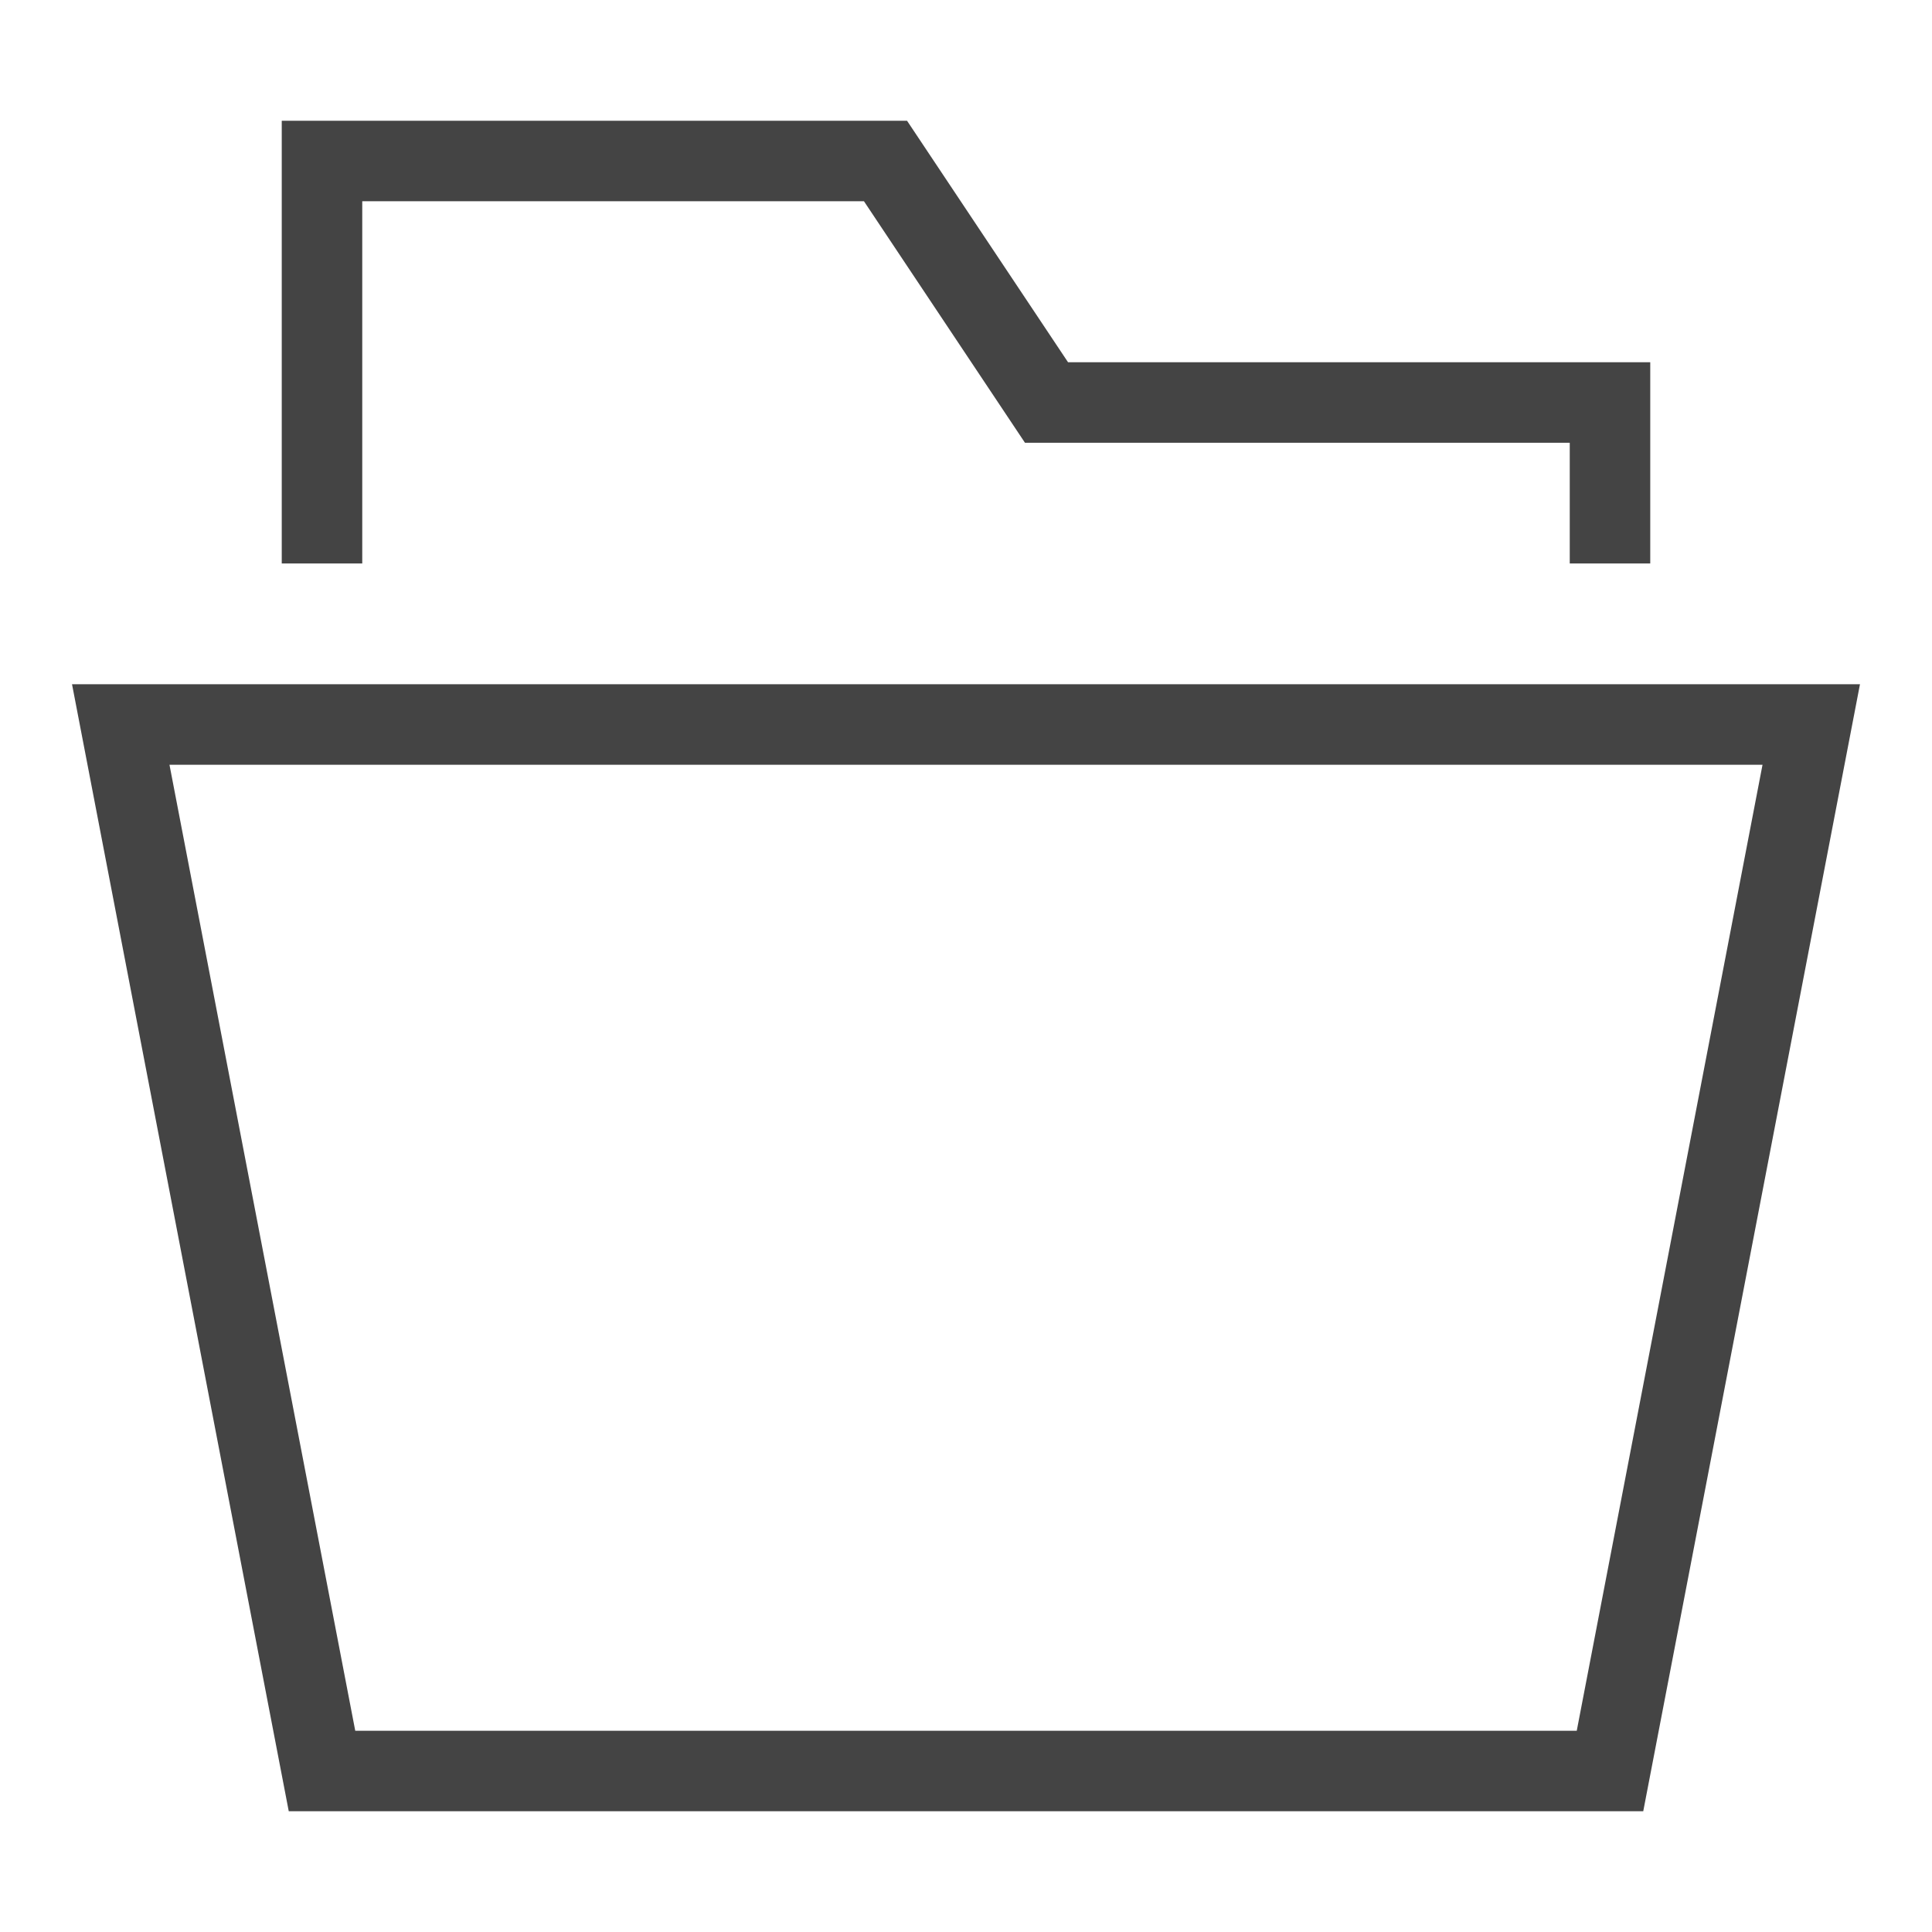
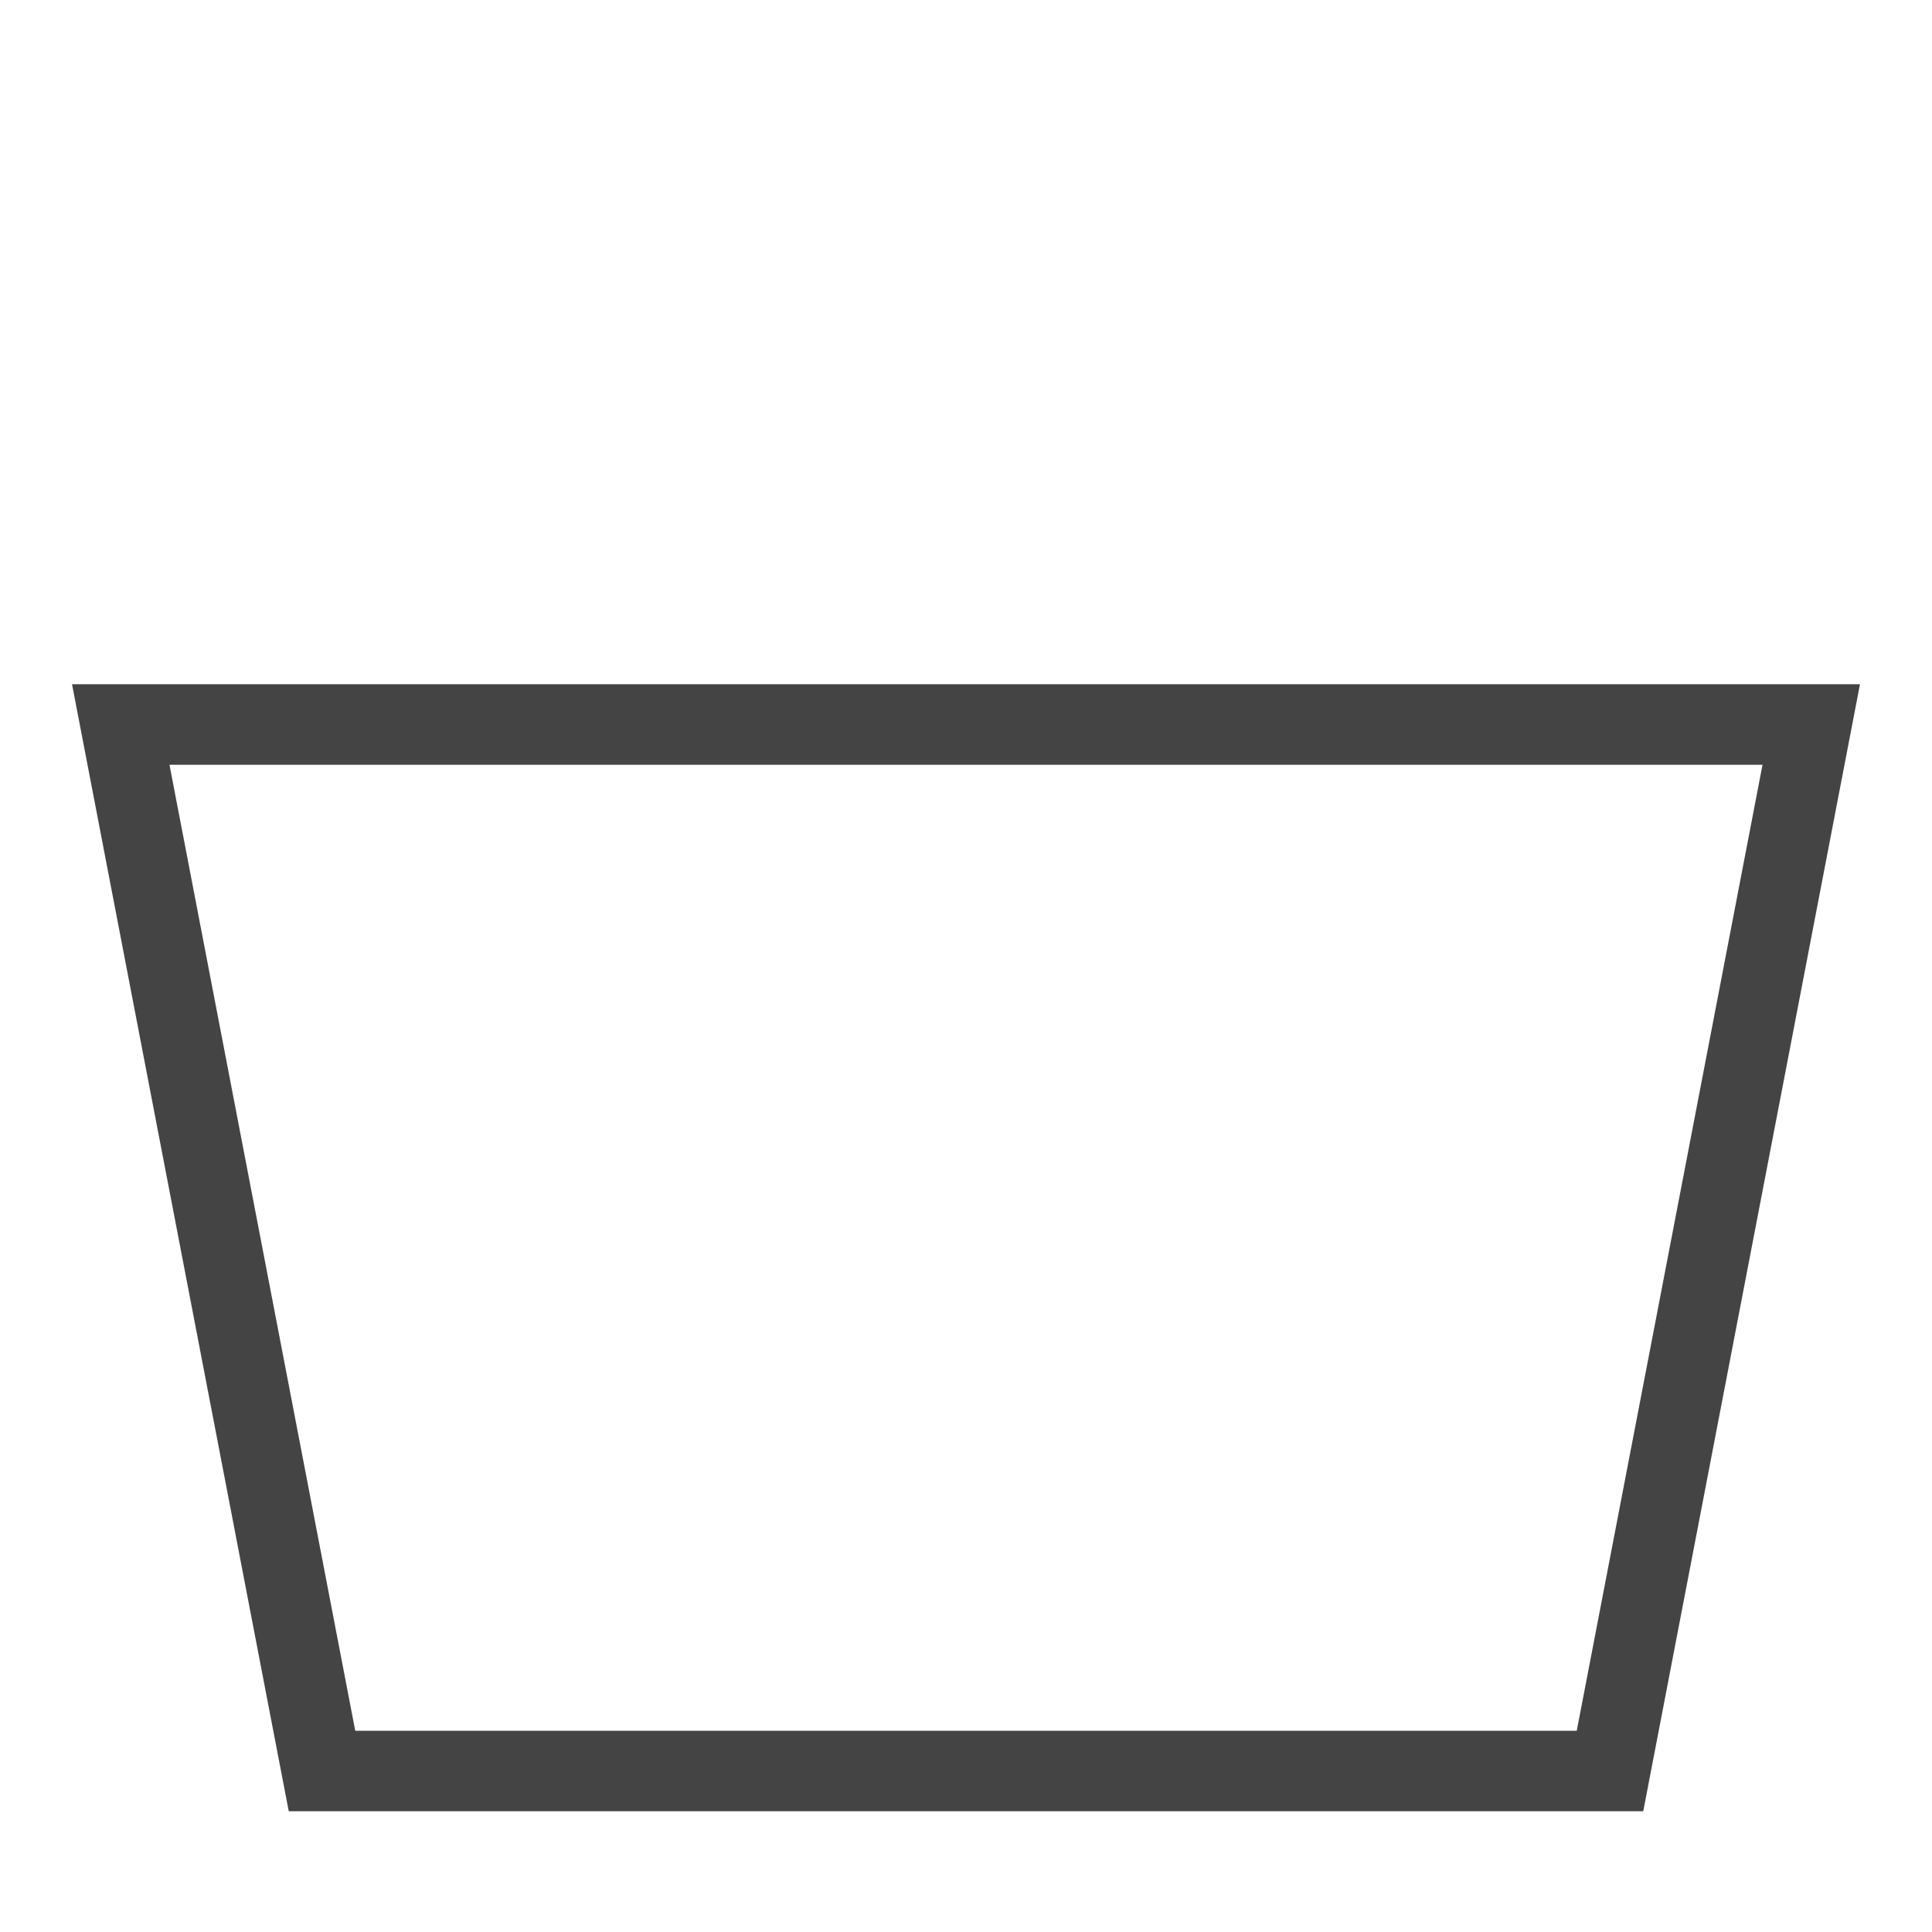
<svg xmlns="http://www.w3.org/2000/svg" class="nc-icon outline" x="0px" y="0px" width="48px" height="48px" viewBox="0 0 48 48">
  <g transform="translate(0, 0)">
    <polygon fill="none" stroke="#444444" stroke-width="2" stroke-linecap="square" stroke-miterlimit="10" points="40,44 8,44 3,18   45,18 " stroke-linejoin="miter" />
-     <polyline data-color="color-2" fill="none" stroke="#444444" stroke-width="2" stroke-linecap="square" stroke-miterlimit="10" points="  40,13 40,10 26,10 22,4 8,4 8,13 " stroke-linejoin="miter" />
  </g>
</svg>